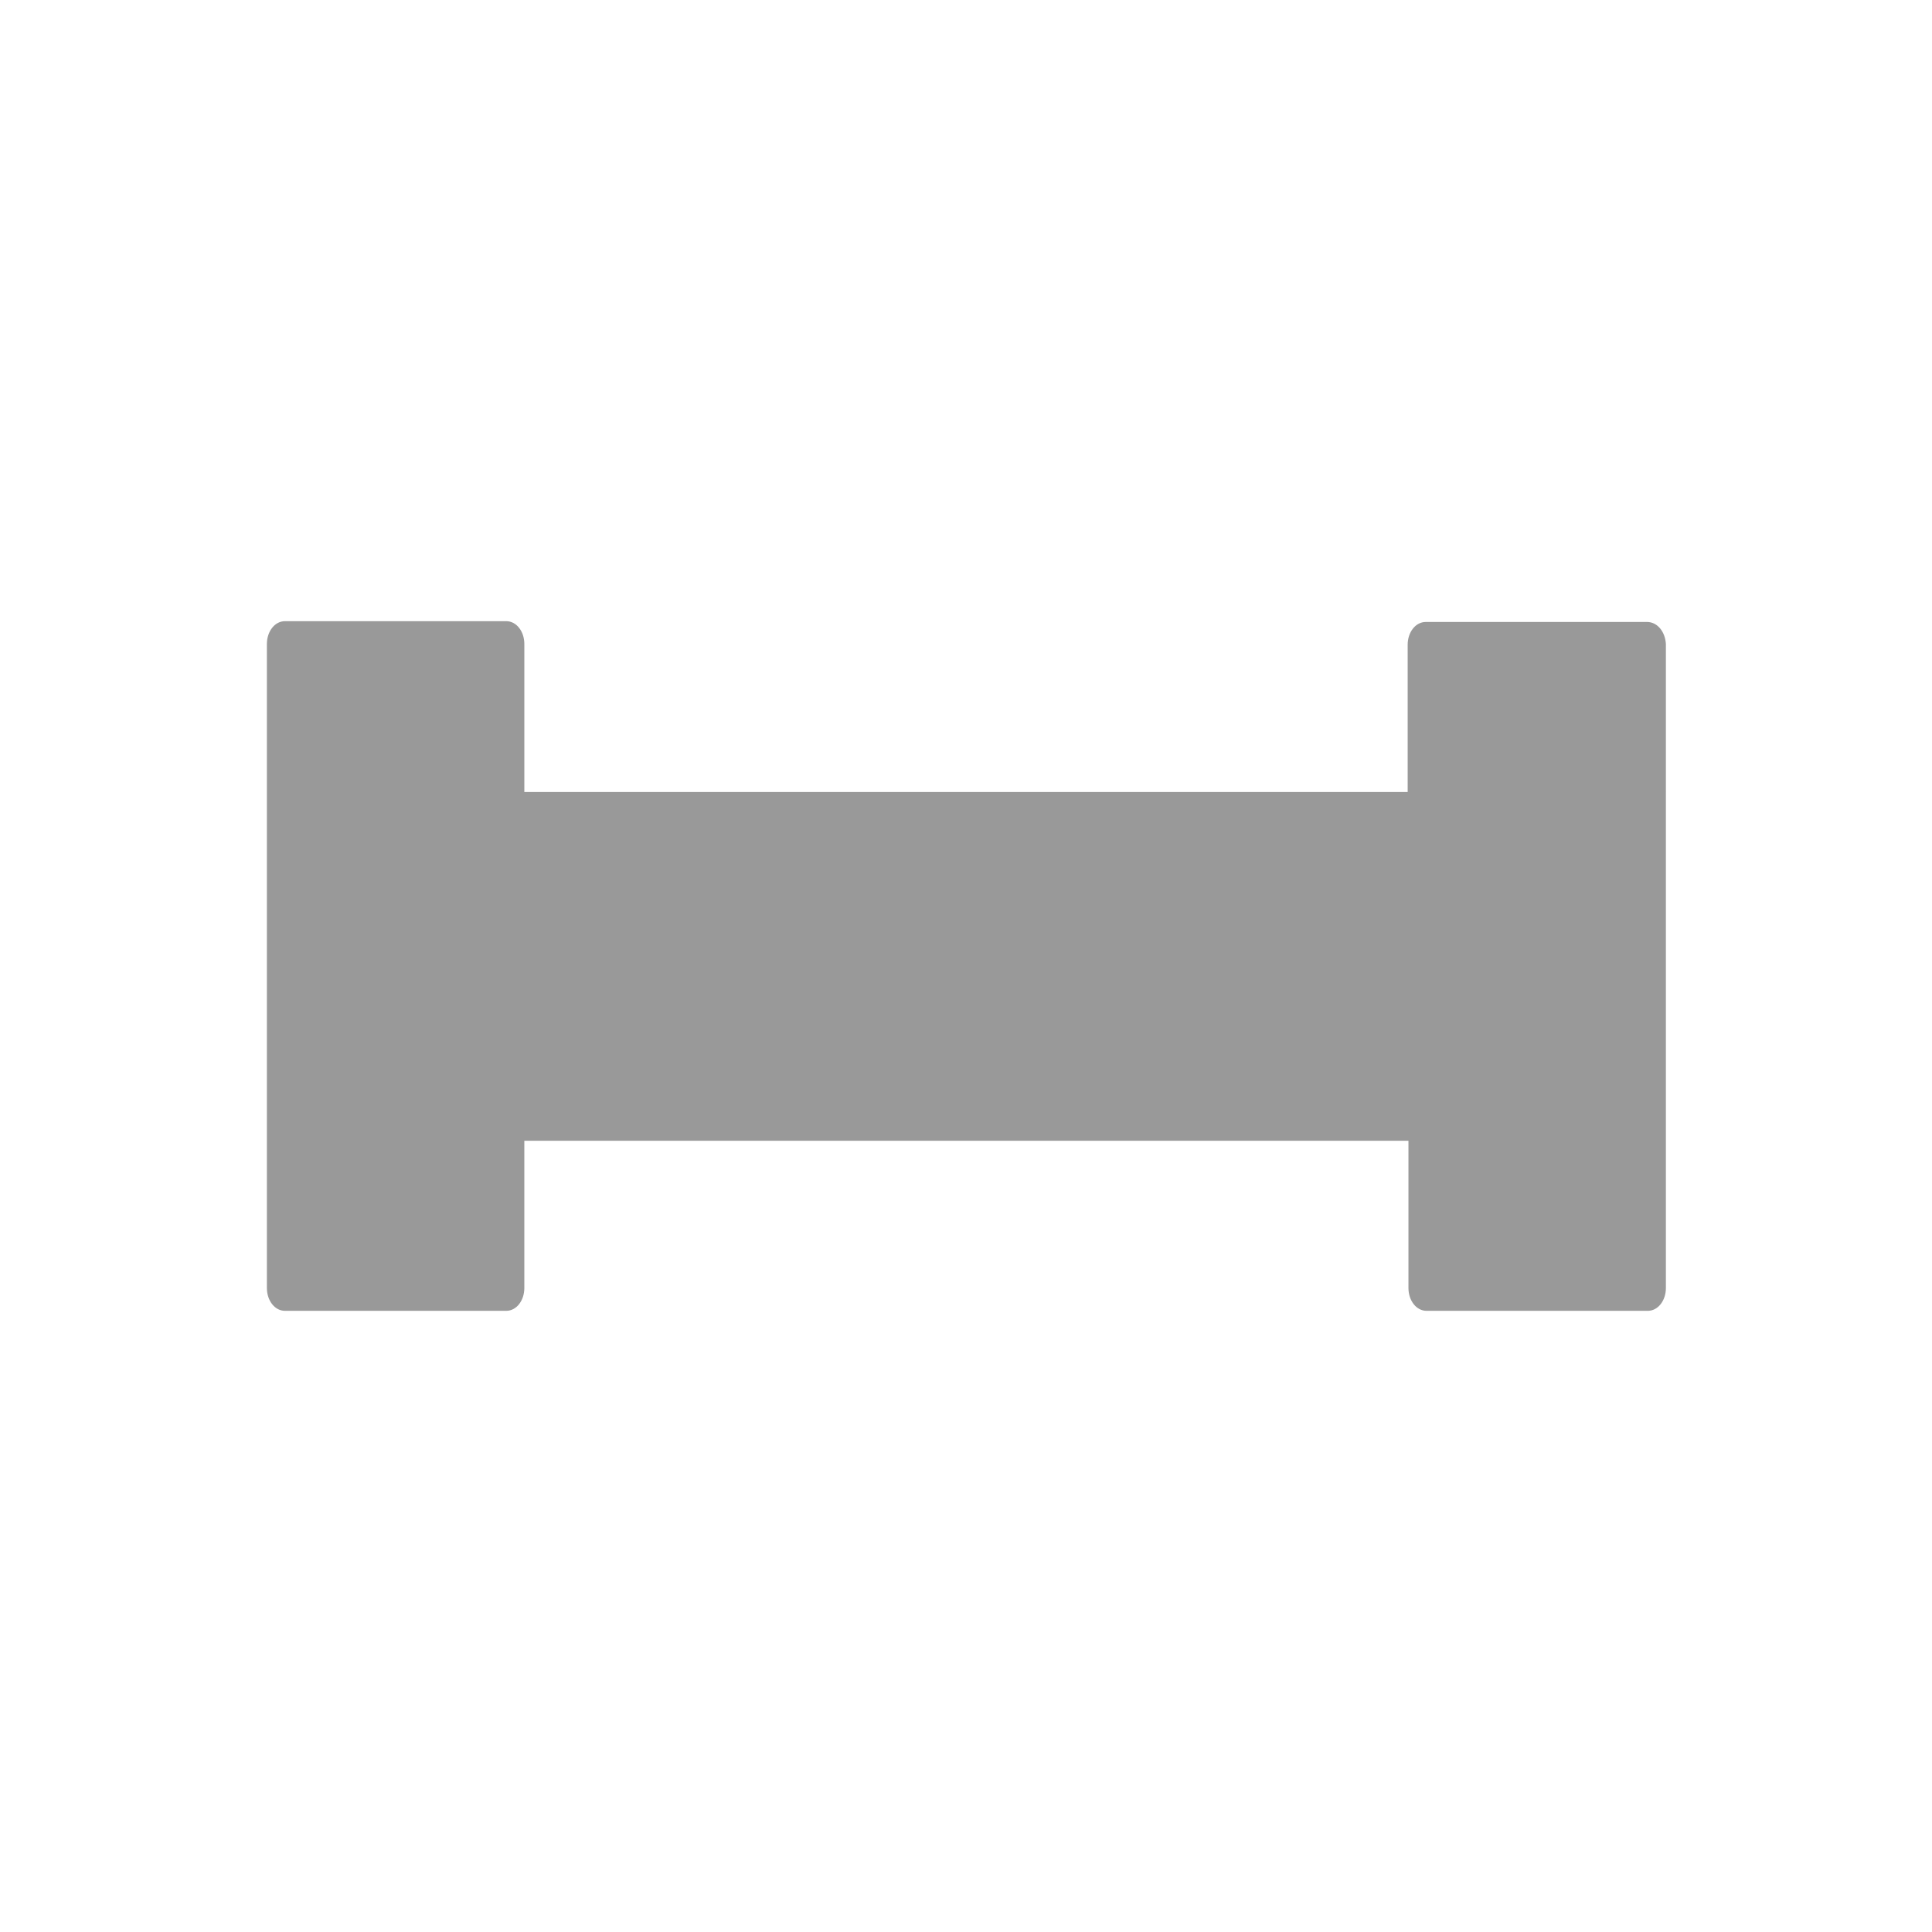
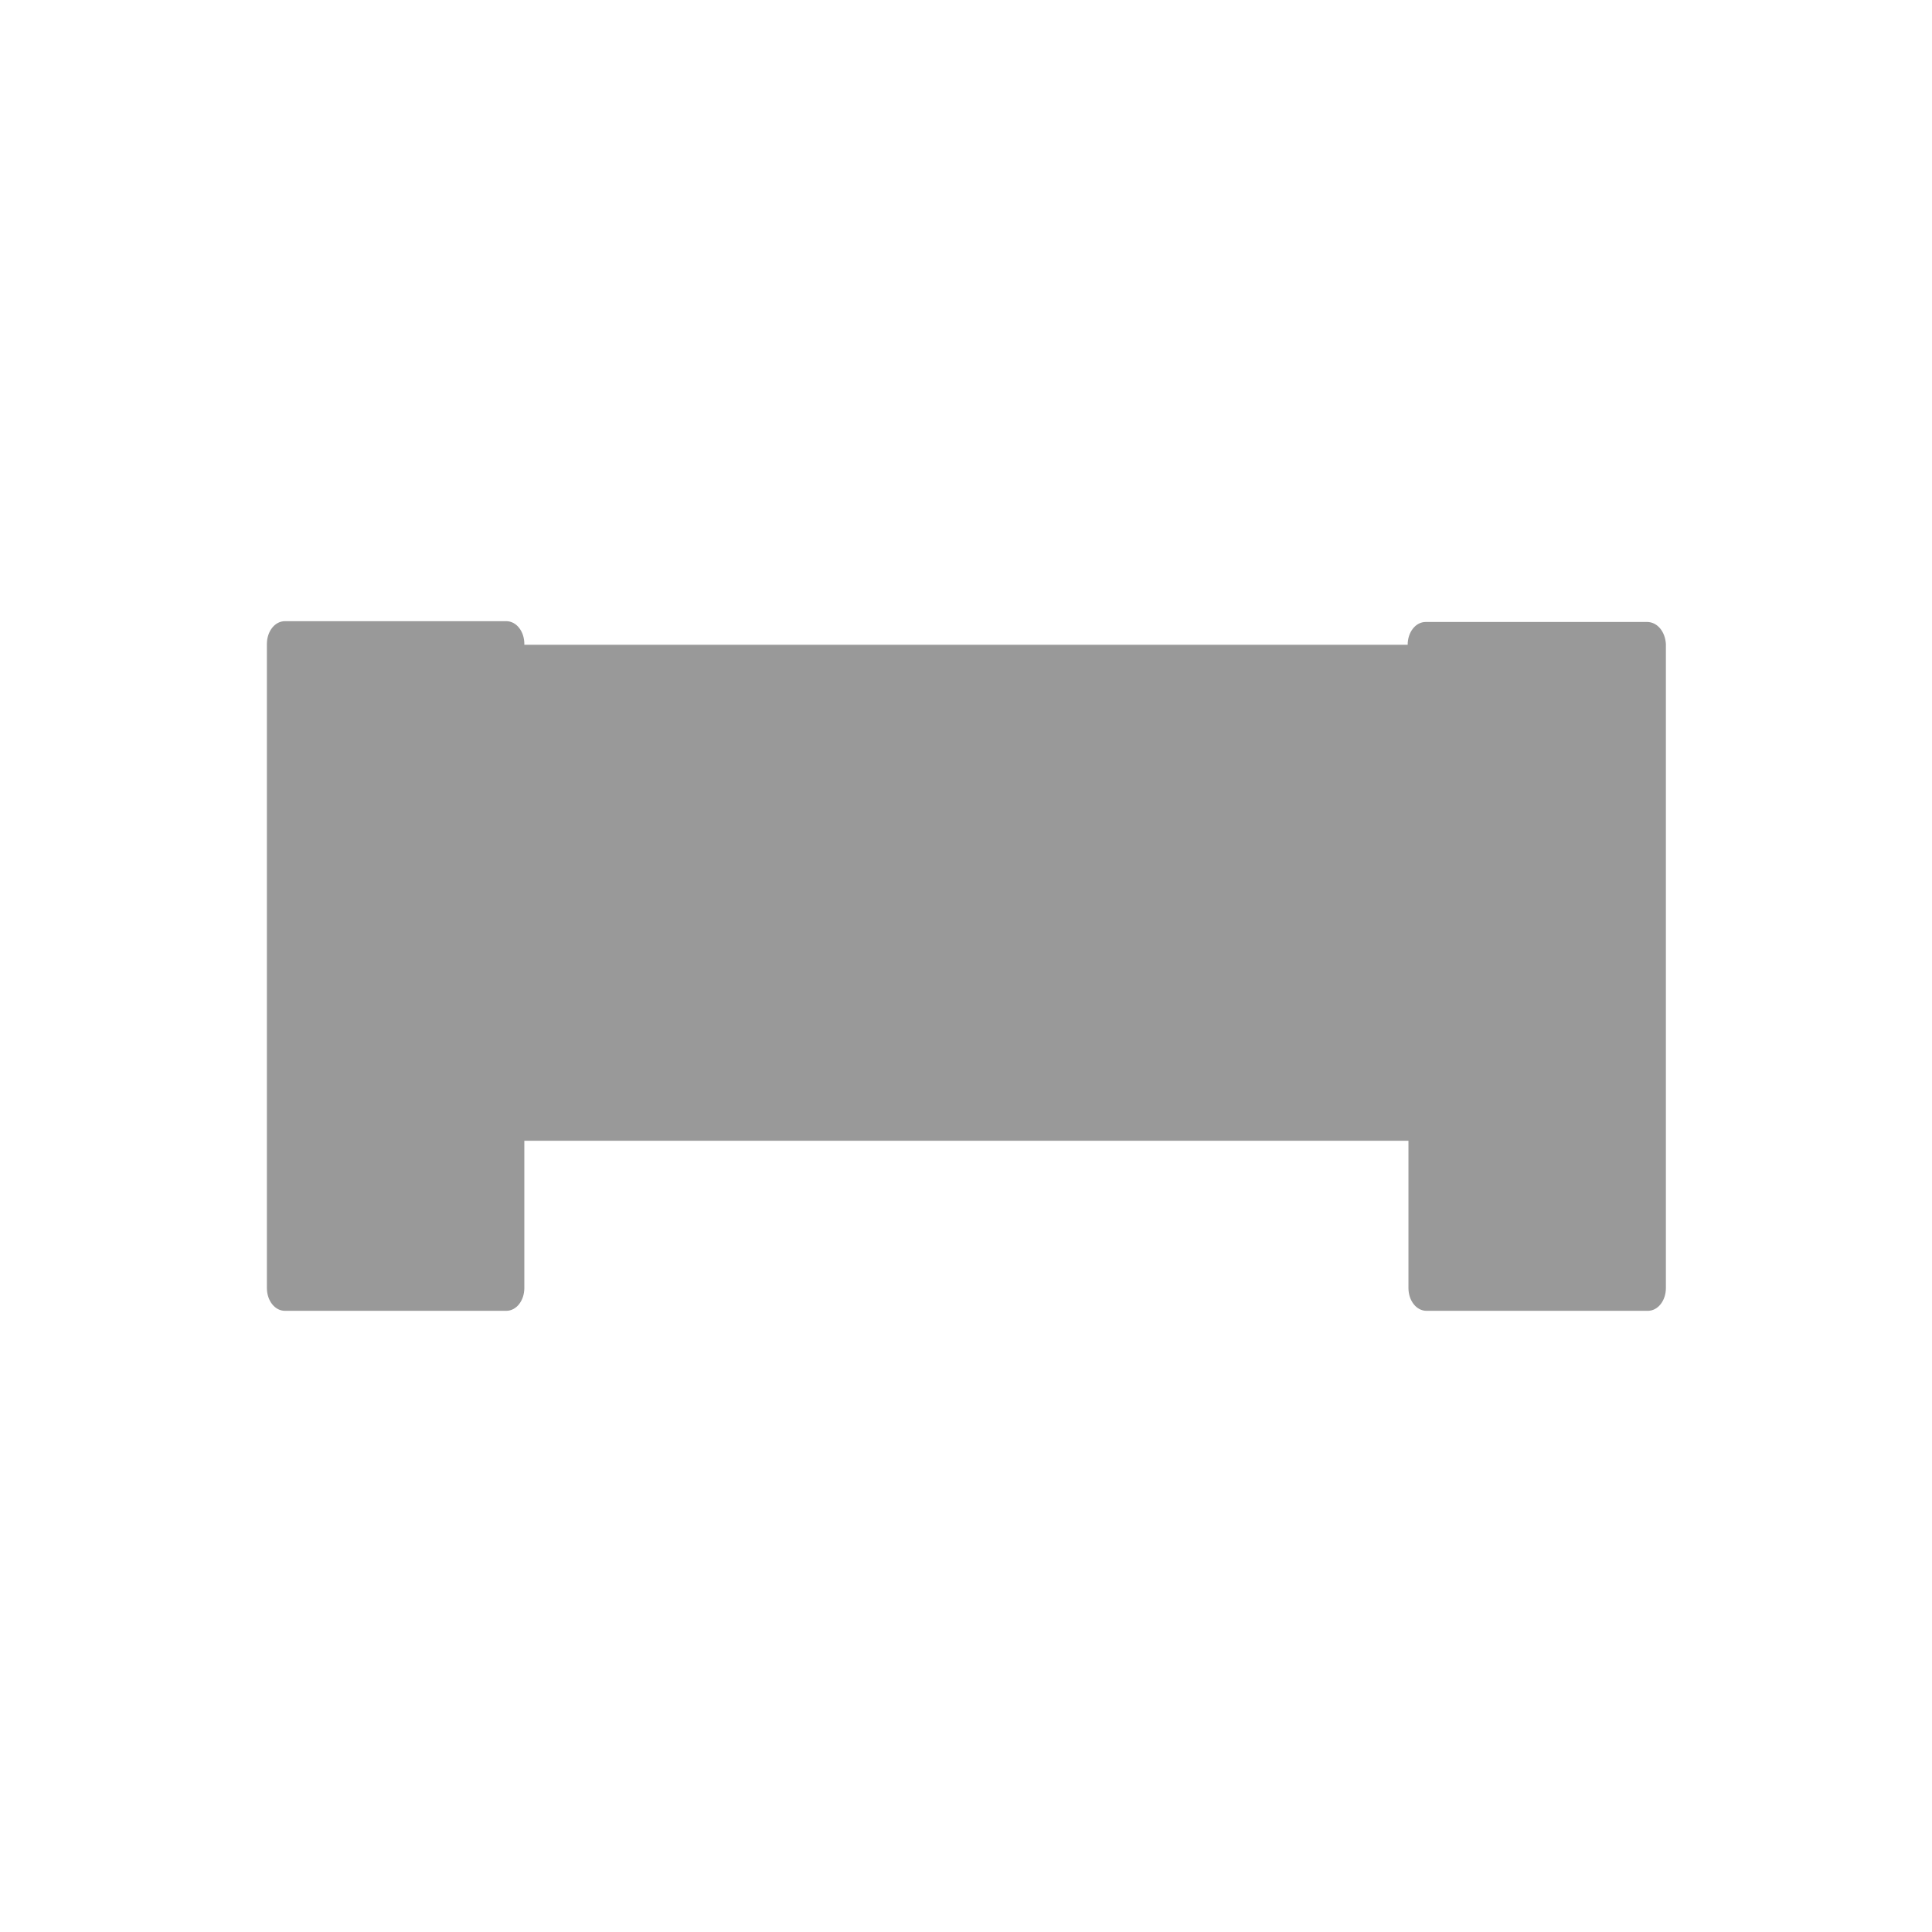
<svg xmlns="http://www.w3.org/2000/svg" version="1.1" id="Layer_1" x="0px" y="0px" viewBox="0 0 245.4 245.4" style="enable-background:new 0 0 245.4 245.4;" xml:space="preserve">
  <style type="text/css">
	.st0{fill:#999999;}
</style>
-   <path class="st0" d="M209.2,79h-28.1c-1.3,0-2.3,1.3-2.3,2.9v18.7H66.6V81.8c0-1.6-1-2.9-2.3-2.9H36.2c-1.3,0-2.3,1.3-2.3,2.9v81.8  c0,1.6,1,2.9,2.3,2.9h28.1c1.3,0,2.3-1.3,2.3-2.9v-18.7h112.3v18.7c0,1.6,1,2.9,2.3,2.9h28.1c1.3,0,2.3-1.3,2.3-2.9V81.8  C211.5,80.2,210.5,79,209.2,79z" />
+   <path class="st0" d="M209.2,79h-28.1c-1.3,0-2.3,1.3-2.3,2.9H66.6V81.8c0-1.6-1-2.9-2.3-2.9H36.2c-1.3,0-2.3,1.3-2.3,2.9v81.8  c0,1.6,1,2.9,2.3,2.9h28.1c1.3,0,2.3-1.3,2.3-2.9v-18.7h112.3v18.7c0,1.6,1,2.9,2.3,2.9h28.1c1.3,0,2.3-1.3,2.3-2.9V81.8  C211.5,80.2,210.5,79,209.2,79z" />
</svg>